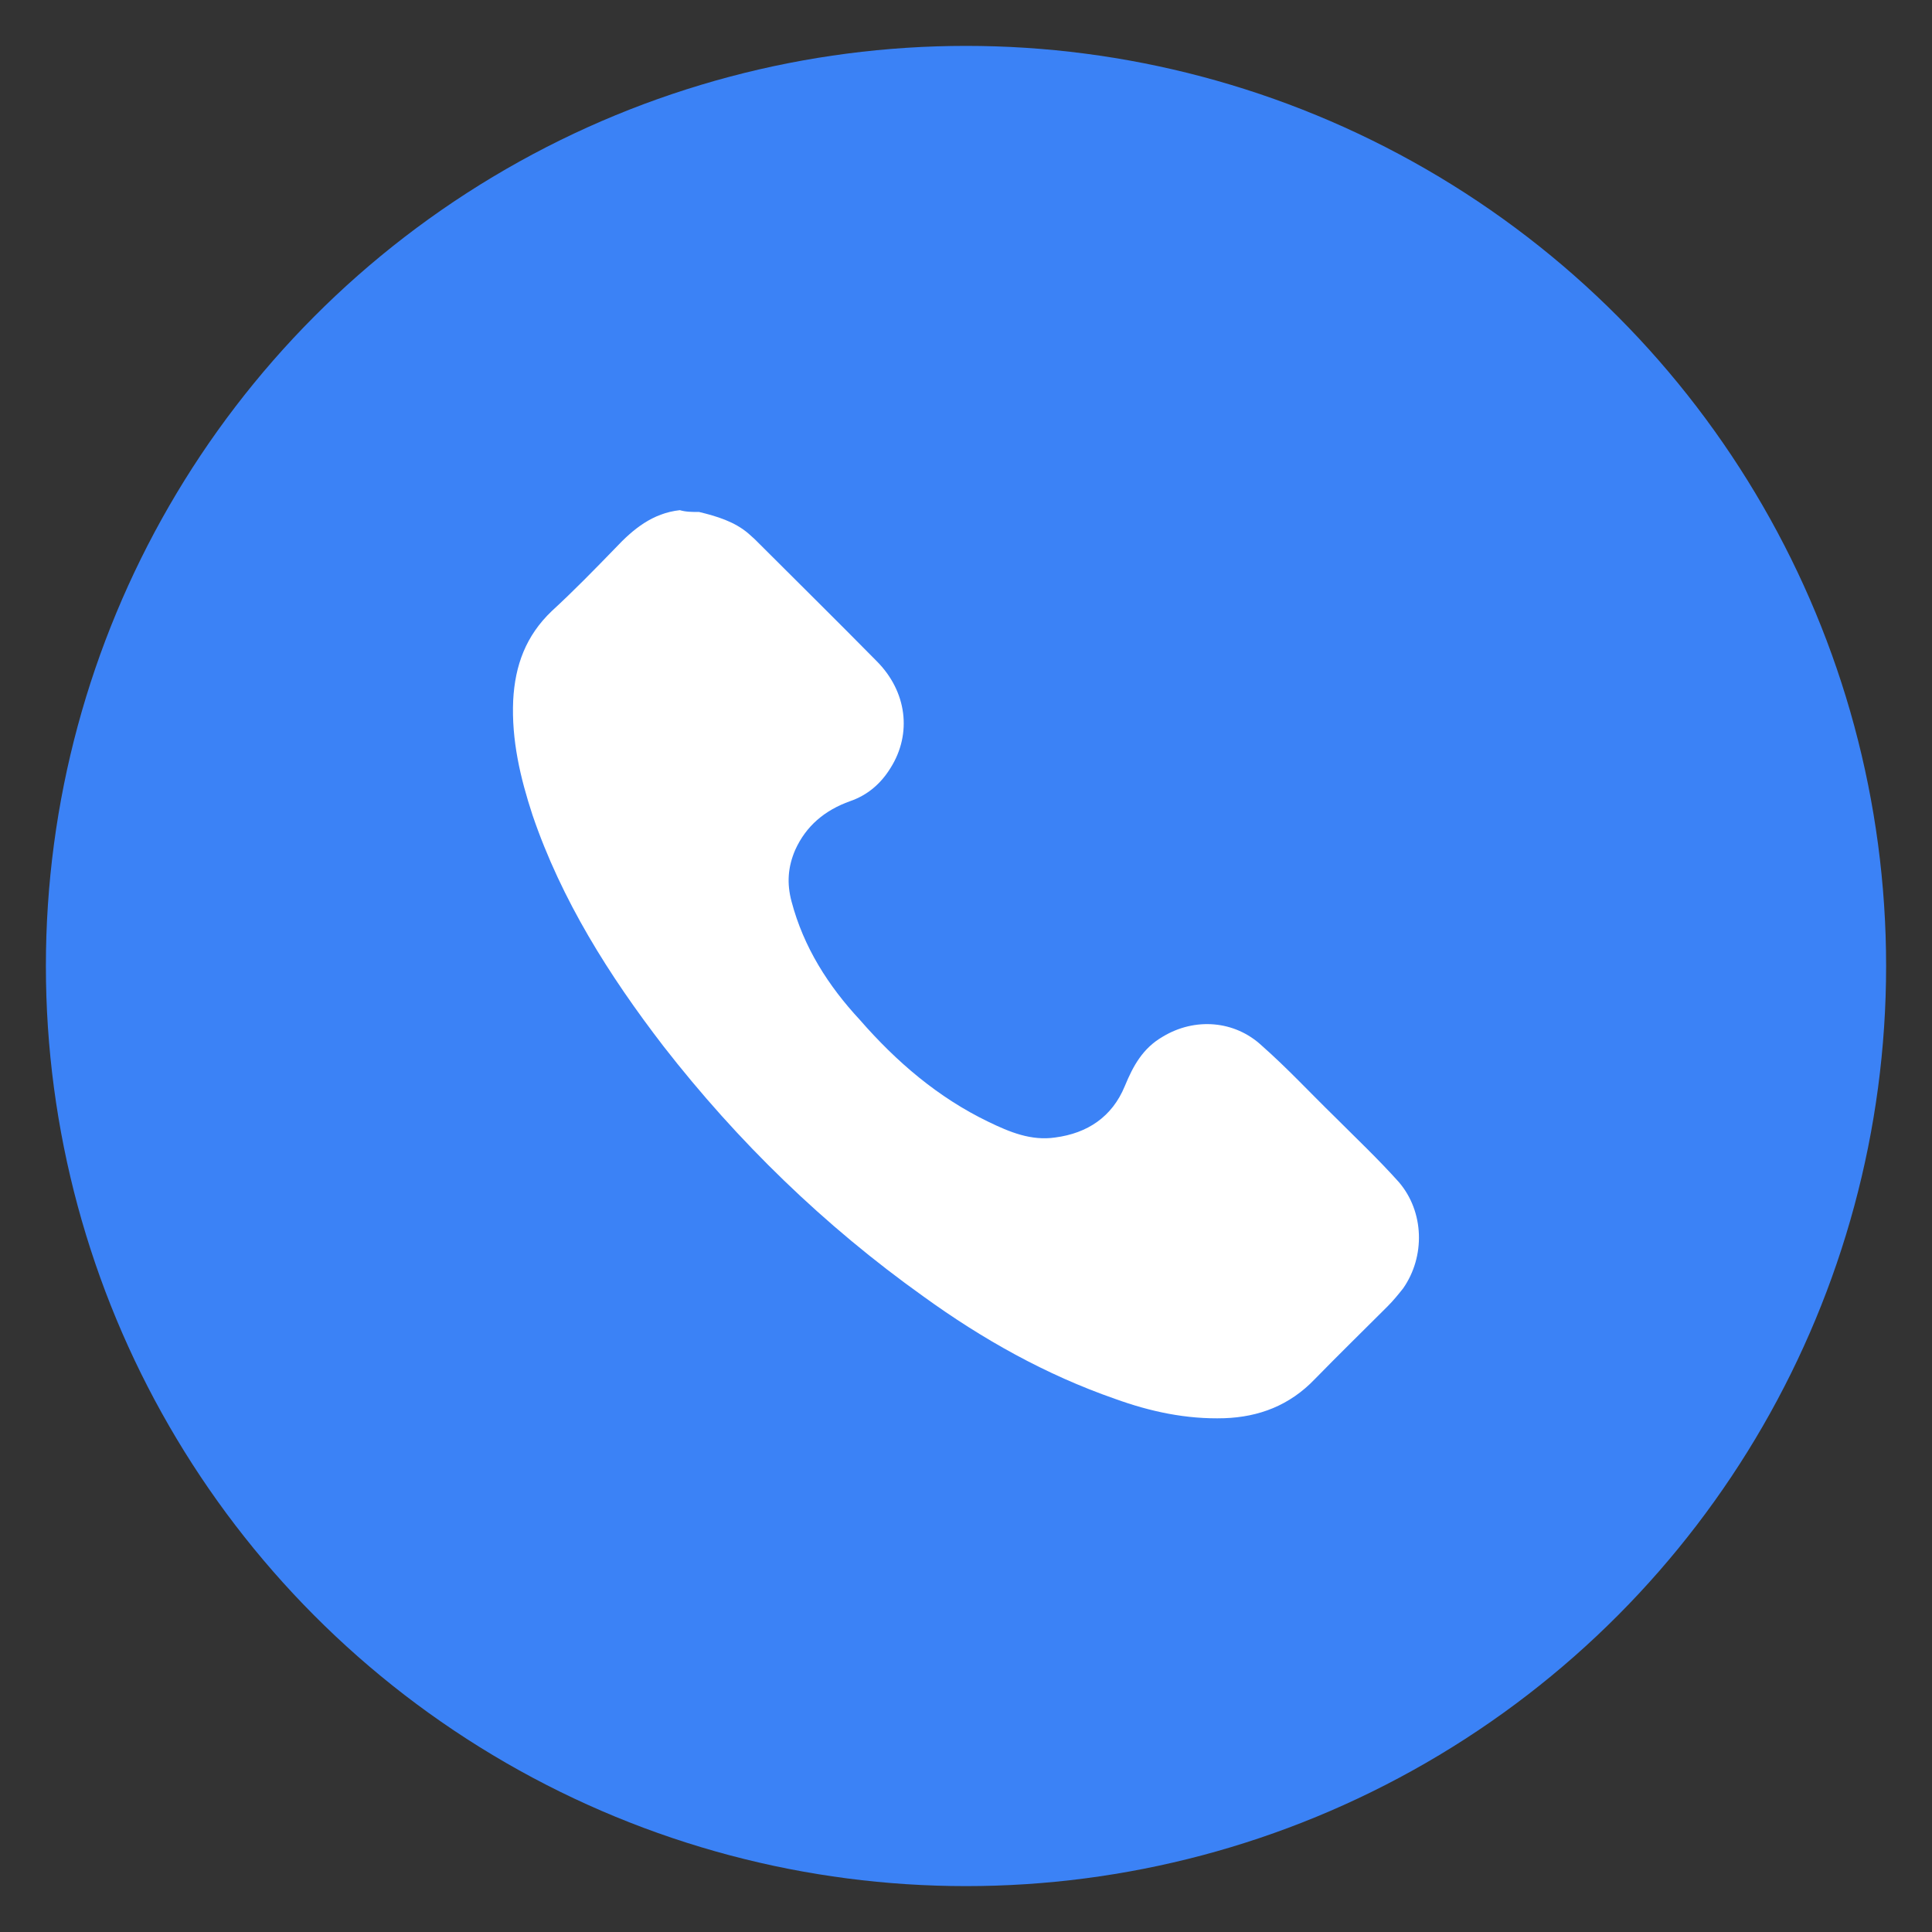
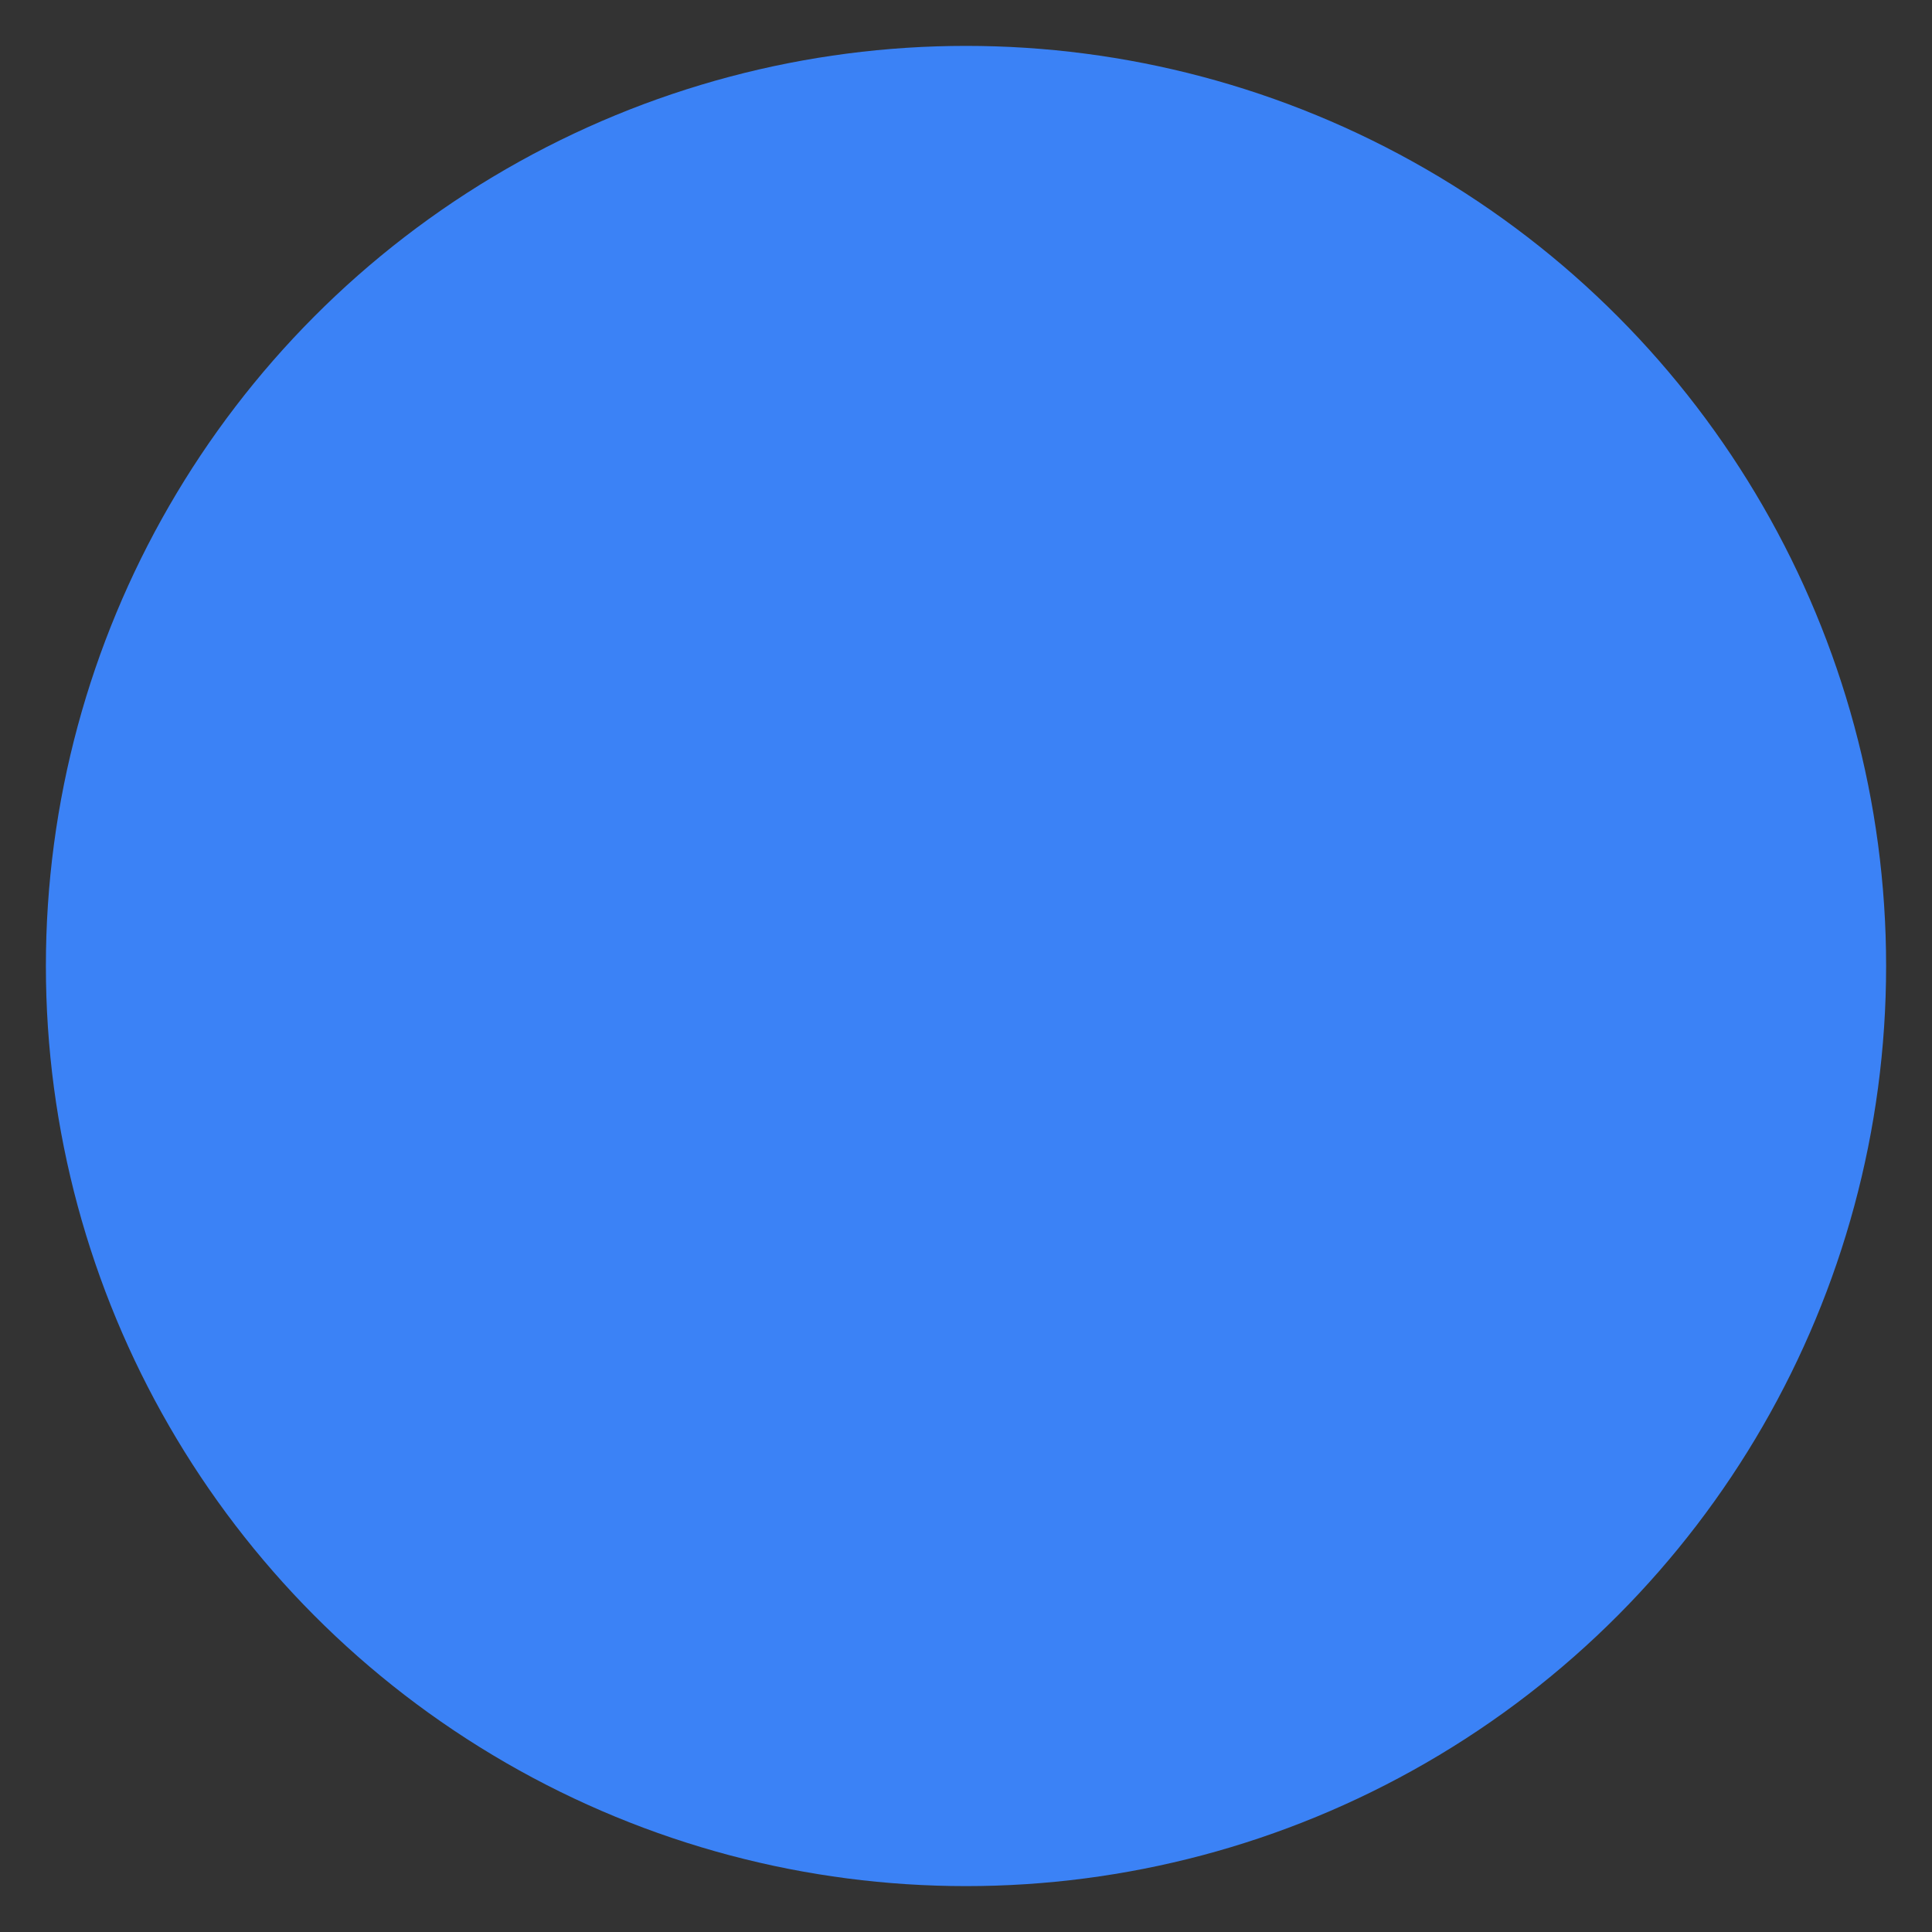
<svg xmlns="http://www.w3.org/2000/svg" version="1.1" id="Layer_1" x="0px" y="0px" viewBox="0 0 32 32" style="enable-background:new 0 0 32 32;" xml:space="preserve">
  <rect x="0" y="0" width="32" height="32" fill="#333333" stroke="none" />
  <style type="text/css">
	.st0{fill:#3B82F6;}
	.st1{fill:#FFFFFF;}
</style>
  <g>
    <circle class="st0" cx="16" cy="16" r="15.24" />
-     <path class="st1" d="M11.58,8.48c0.29,0.07,0.59,0.16,0.82,0.36c0.03,0.03,0.07,0.06,0.1,0.09c0.68,0.68,1.35,1.34,2.02,2.02   c0.5,0.5,0.59,1.2,0.23,1.77c-0.16,0.26-0.38,0.45-0.67,0.55c-0.42,0.15-0.73,0.41-0.91,0.81c-0.12,0.28-0.14,0.55-0.06,0.85   c0.2,0.76,0.61,1.4,1.13,1.96c0.61,0.7,1.3,1.29,2.13,1.69c0.35,0.17,0.71,0.32,1.11,0.26c0.53-0.07,0.94-0.34,1.15-0.85   c0.14-0.34,0.3-0.63,0.63-0.82c0.53-0.32,1.19-0.27,1.64,0.15c0.42,0.37,0.8,0.78,1.2,1.17c0.36,0.36,0.73,0.71,1.07,1.09   c0.42,0.49,0.44,1.23,0.07,1.76c-0.08,0.1-0.16,0.2-0.26,0.3c-0.4,0.4-0.8,0.79-1.2,1.2c-0.42,0.44-0.93,0.63-1.5,0.65   c-0.63,0.02-1.23-0.11-1.81-0.32c-1.15-0.4-2.2-0.99-3.18-1.7c-1.64-1.17-3.07-2.56-4.3-4.14c-0.9-1.17-1.69-2.42-2.17-3.83   c-0.2-0.61-0.35-1.24-0.32-1.9c0.03-0.58,0.21-1.07,0.64-1.48c0.36-0.33,0.71-0.69,1.05-1.04c0.3-0.32,0.62-0.58,1.07-0.63   C11.36,8.48,11.47,8.48,11.58,8.48z" />
  </g>
</svg>